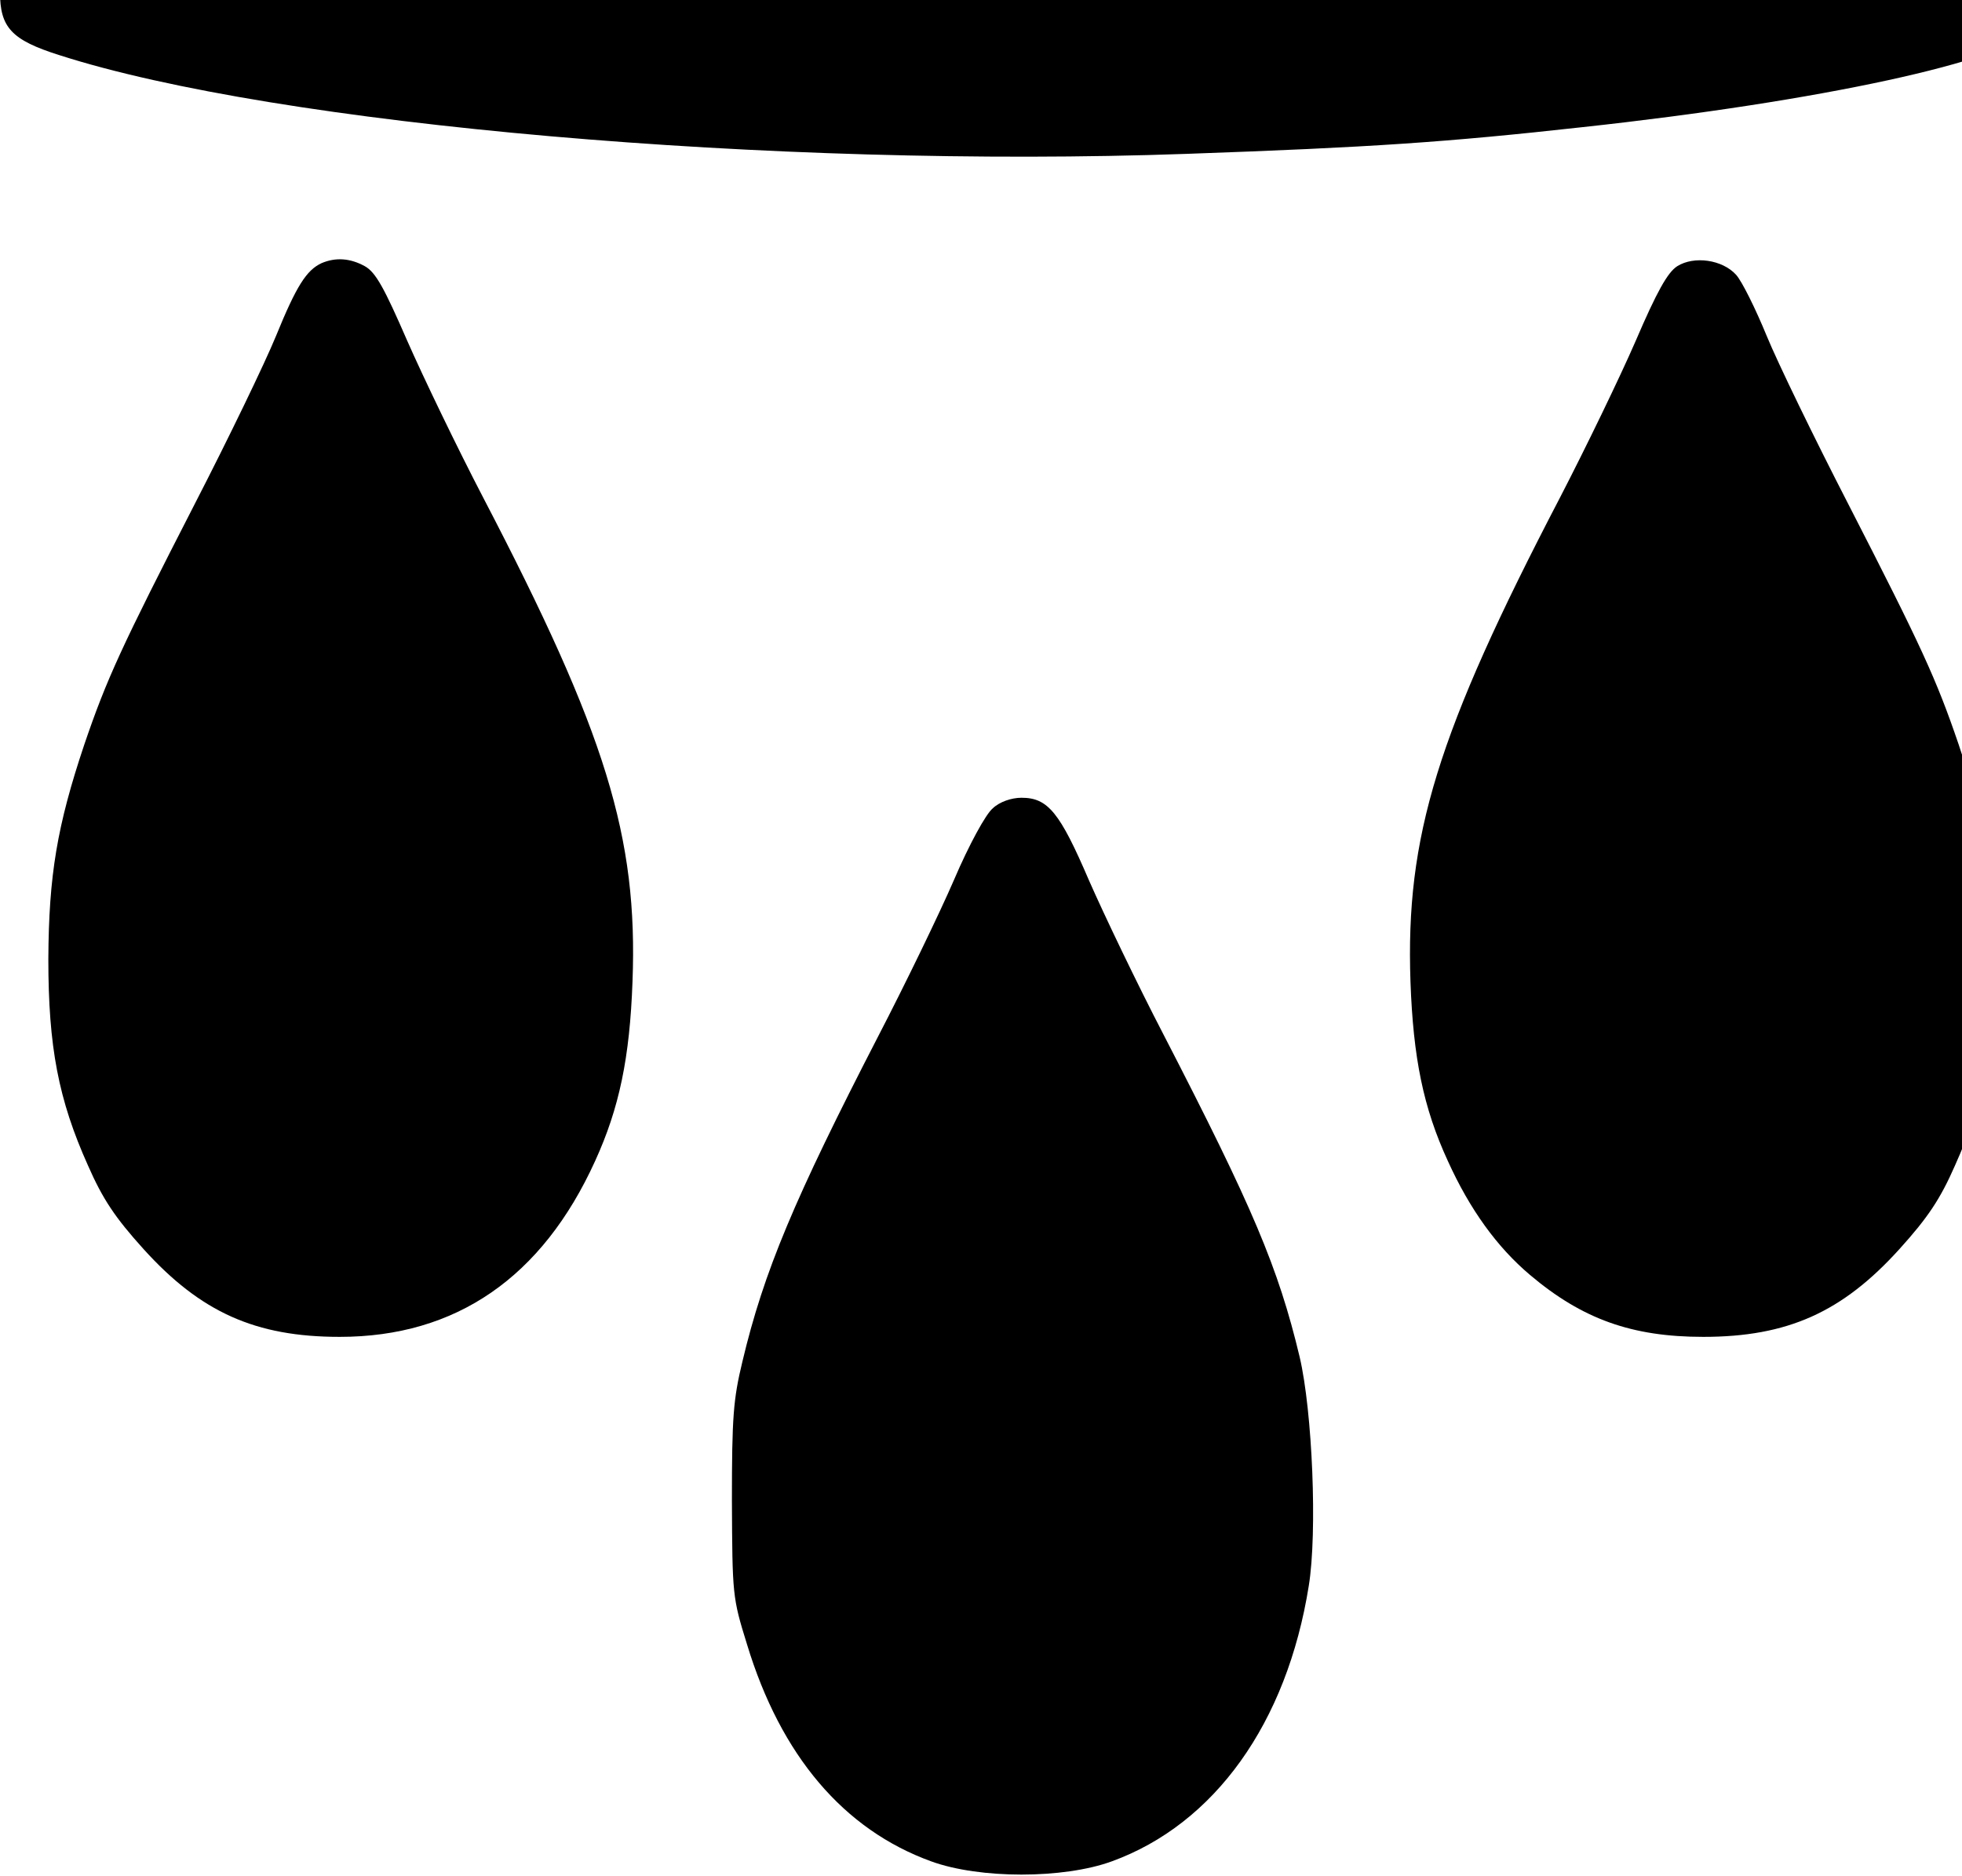
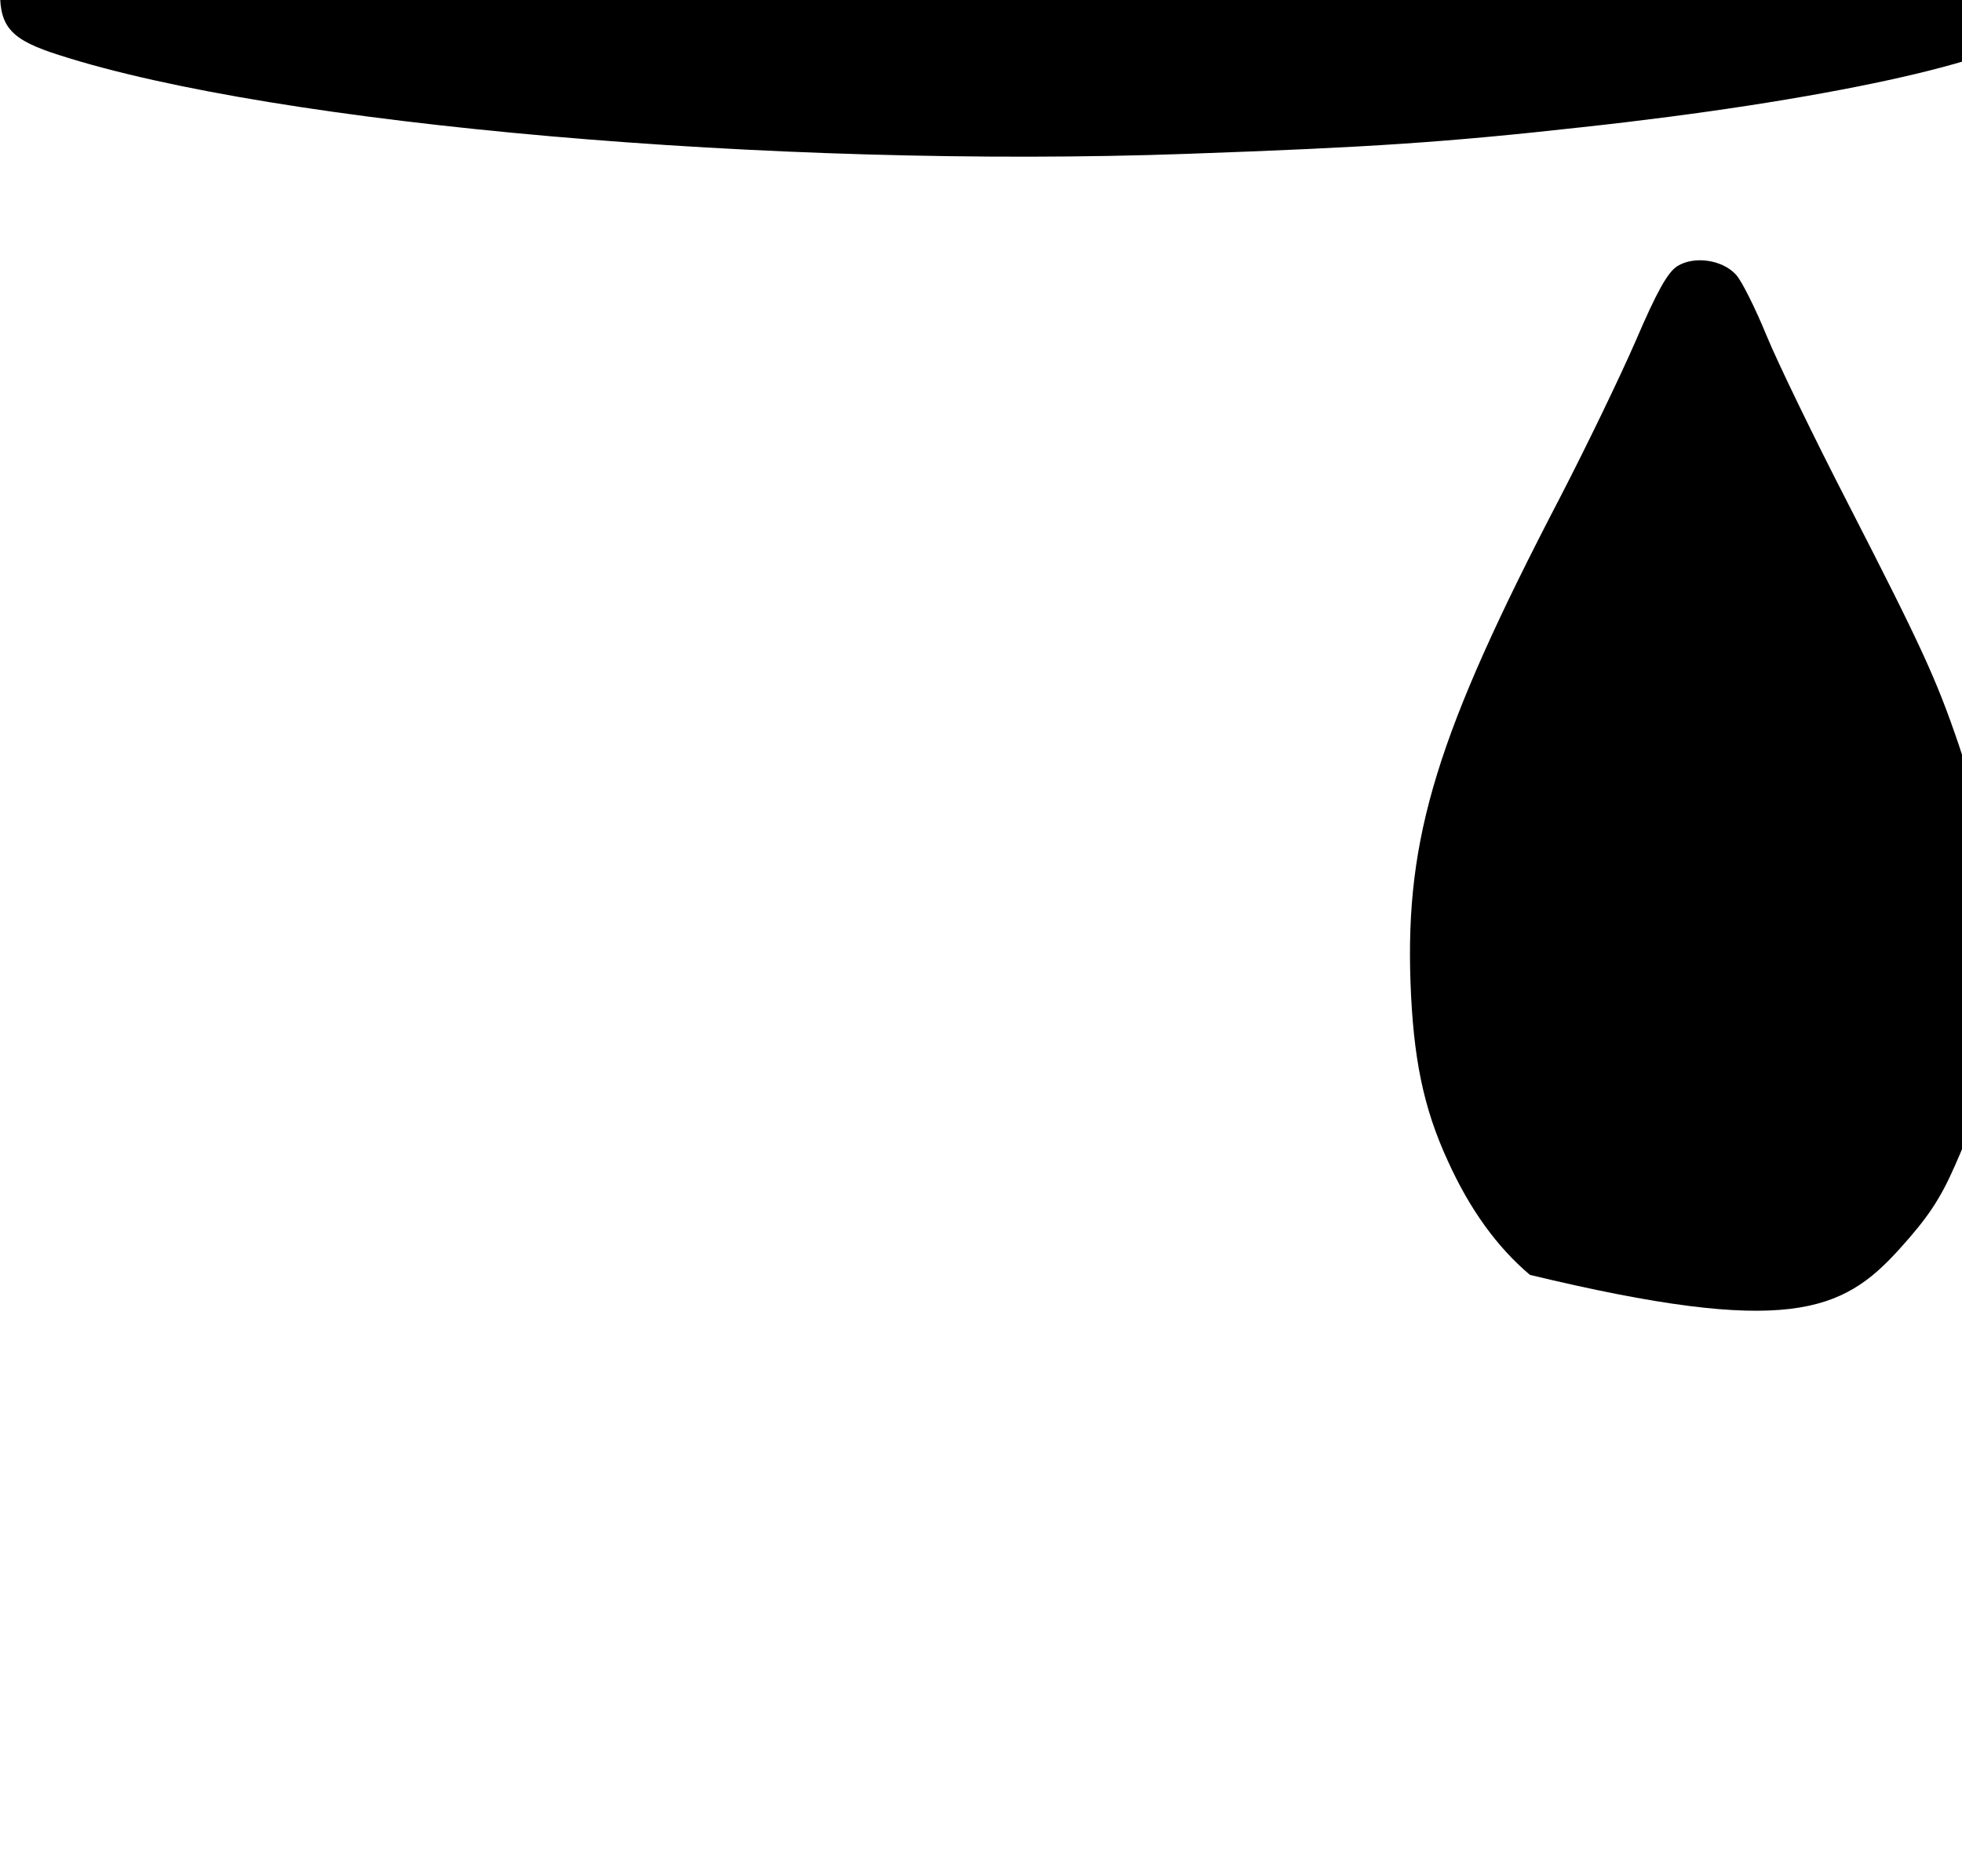
<svg xmlns="http://www.w3.org/2000/svg" width="480" height="459" viewBox="0 0 480 459" fill="none">
  <path d="M184.64 -40.147C116.028 -36.695 45.295 -27.078 13.723 -16.721C3.124 -13.146 0 -9.94 0 -1.926C0 6.705 2.789 9.787 14.504 13.486C67.72 30.624 189.549 41.227 290.292 37.651C335.476 36.048 353.773 34.816 387.131 31.117C445.145 24.829 491.333 14.842 497.246 7.198C501.15 2.266 500.816 -6.734 496.799 -10.926C485.42 -22.516 401.634 -35.832 311.267 -40.27C282.483 -41.627 214.205 -41.627 184.64 -40.147Z" fill="black" />
-   <path d="M78.654 64.402C74.972 66.128 72.518 69.95 67.497 82.279C64.82 88.814 55.894 107.308 47.639 123.336C29.677 158.351 26.107 166.119 20.64 182.147C13.946 202.121 11.938 214.204 11.826 234.67C11.826 256.123 14.281 269.069 21.532 285.221C25.102 293.358 28.115 297.92 35.143 305.688C49.089 321.099 62.477 327.141 83.116 327.141C111.565 327.141 132.651 312.592 145.593 284.111C151.506 271.165 154.072 258.836 154.741 240.219C156.08 204.833 148.27 179.435 118.259 121.856C111.9 109.65 103.533 92.266 99.628 83.389C94.05 70.566 91.93 66.621 89.252 65.141C85.682 63.169 82.112 62.922 78.654 64.402Z" fill="black" />
-   <path d="M410.335 65.141C407.992 66.621 405.315 71.429 400.183 83.389C396.278 92.389 387.911 109.65 381.663 121.733C351.541 179.558 343.843 204.71 345.07 240.219C345.739 258.836 348.194 271.042 354.218 284.111C359.573 295.947 366.267 305.194 374.3 311.975C387.13 322.825 399.29 327.141 416.695 327.141C437.334 327.141 450.722 321.099 464.667 305.688C471.696 297.92 474.708 293.358 478.278 285.221C485.53 269.069 487.985 256.123 487.985 234.67C487.873 214.204 485.865 202.121 479.171 182.147C473.704 166.119 470.134 158.351 452.172 123.336C443.916 107.308 434.88 88.691 432.202 82.156C429.525 75.621 426.178 68.84 424.727 67.237C421.38 63.538 414.463 62.552 410.335 65.141Z" fill="black" />
-   <path d="M242.878 197.806C241.204 199.162 237.076 206.683 233.395 215.314C229.825 223.574 221.457 240.836 214.875 253.535C194.347 293.359 186.872 311.113 181.628 333.183C179.397 342.43 179.062 346.745 179.062 367.212C179.174 390.268 179.174 390.884 182.744 402.35C191 429.598 206.396 447.723 227.816 455.49C239.642 459.805 260.17 459.805 271.996 455.49C297.098 446.366 314.837 421.708 320.192 388.048C322.312 374.979 321.085 345.389 317.961 332.073C312.717 310.127 306.47 295.455 284.715 253.288C278.244 240.836 270.1 223.821 266.418 215.437C259.278 198.792 256.377 195.217 249.906 195.217C247.452 195.217 244.551 196.203 242.878 197.806Z" fill="black" />
+   <path d="M410.335 65.141C407.992 66.621 405.315 71.429 400.183 83.389C396.278 92.389 387.911 109.65 381.663 121.733C351.541 179.558 343.843 204.71 345.07 240.219C345.739 258.836 348.194 271.042 354.218 284.111C359.573 295.947 366.267 305.194 374.3 311.975C437.334 327.141 450.722 321.099 464.667 305.688C471.696 297.92 474.708 293.358 478.278 285.221C485.53 269.069 487.985 256.123 487.985 234.67C487.873 214.204 485.865 202.121 479.171 182.147C473.704 166.119 470.134 158.351 452.172 123.336C443.916 107.308 434.88 88.691 432.202 82.156C429.525 75.621 426.178 68.84 424.727 67.237C421.38 63.538 414.463 62.552 410.335 65.141Z" fill="black" />
</svg>